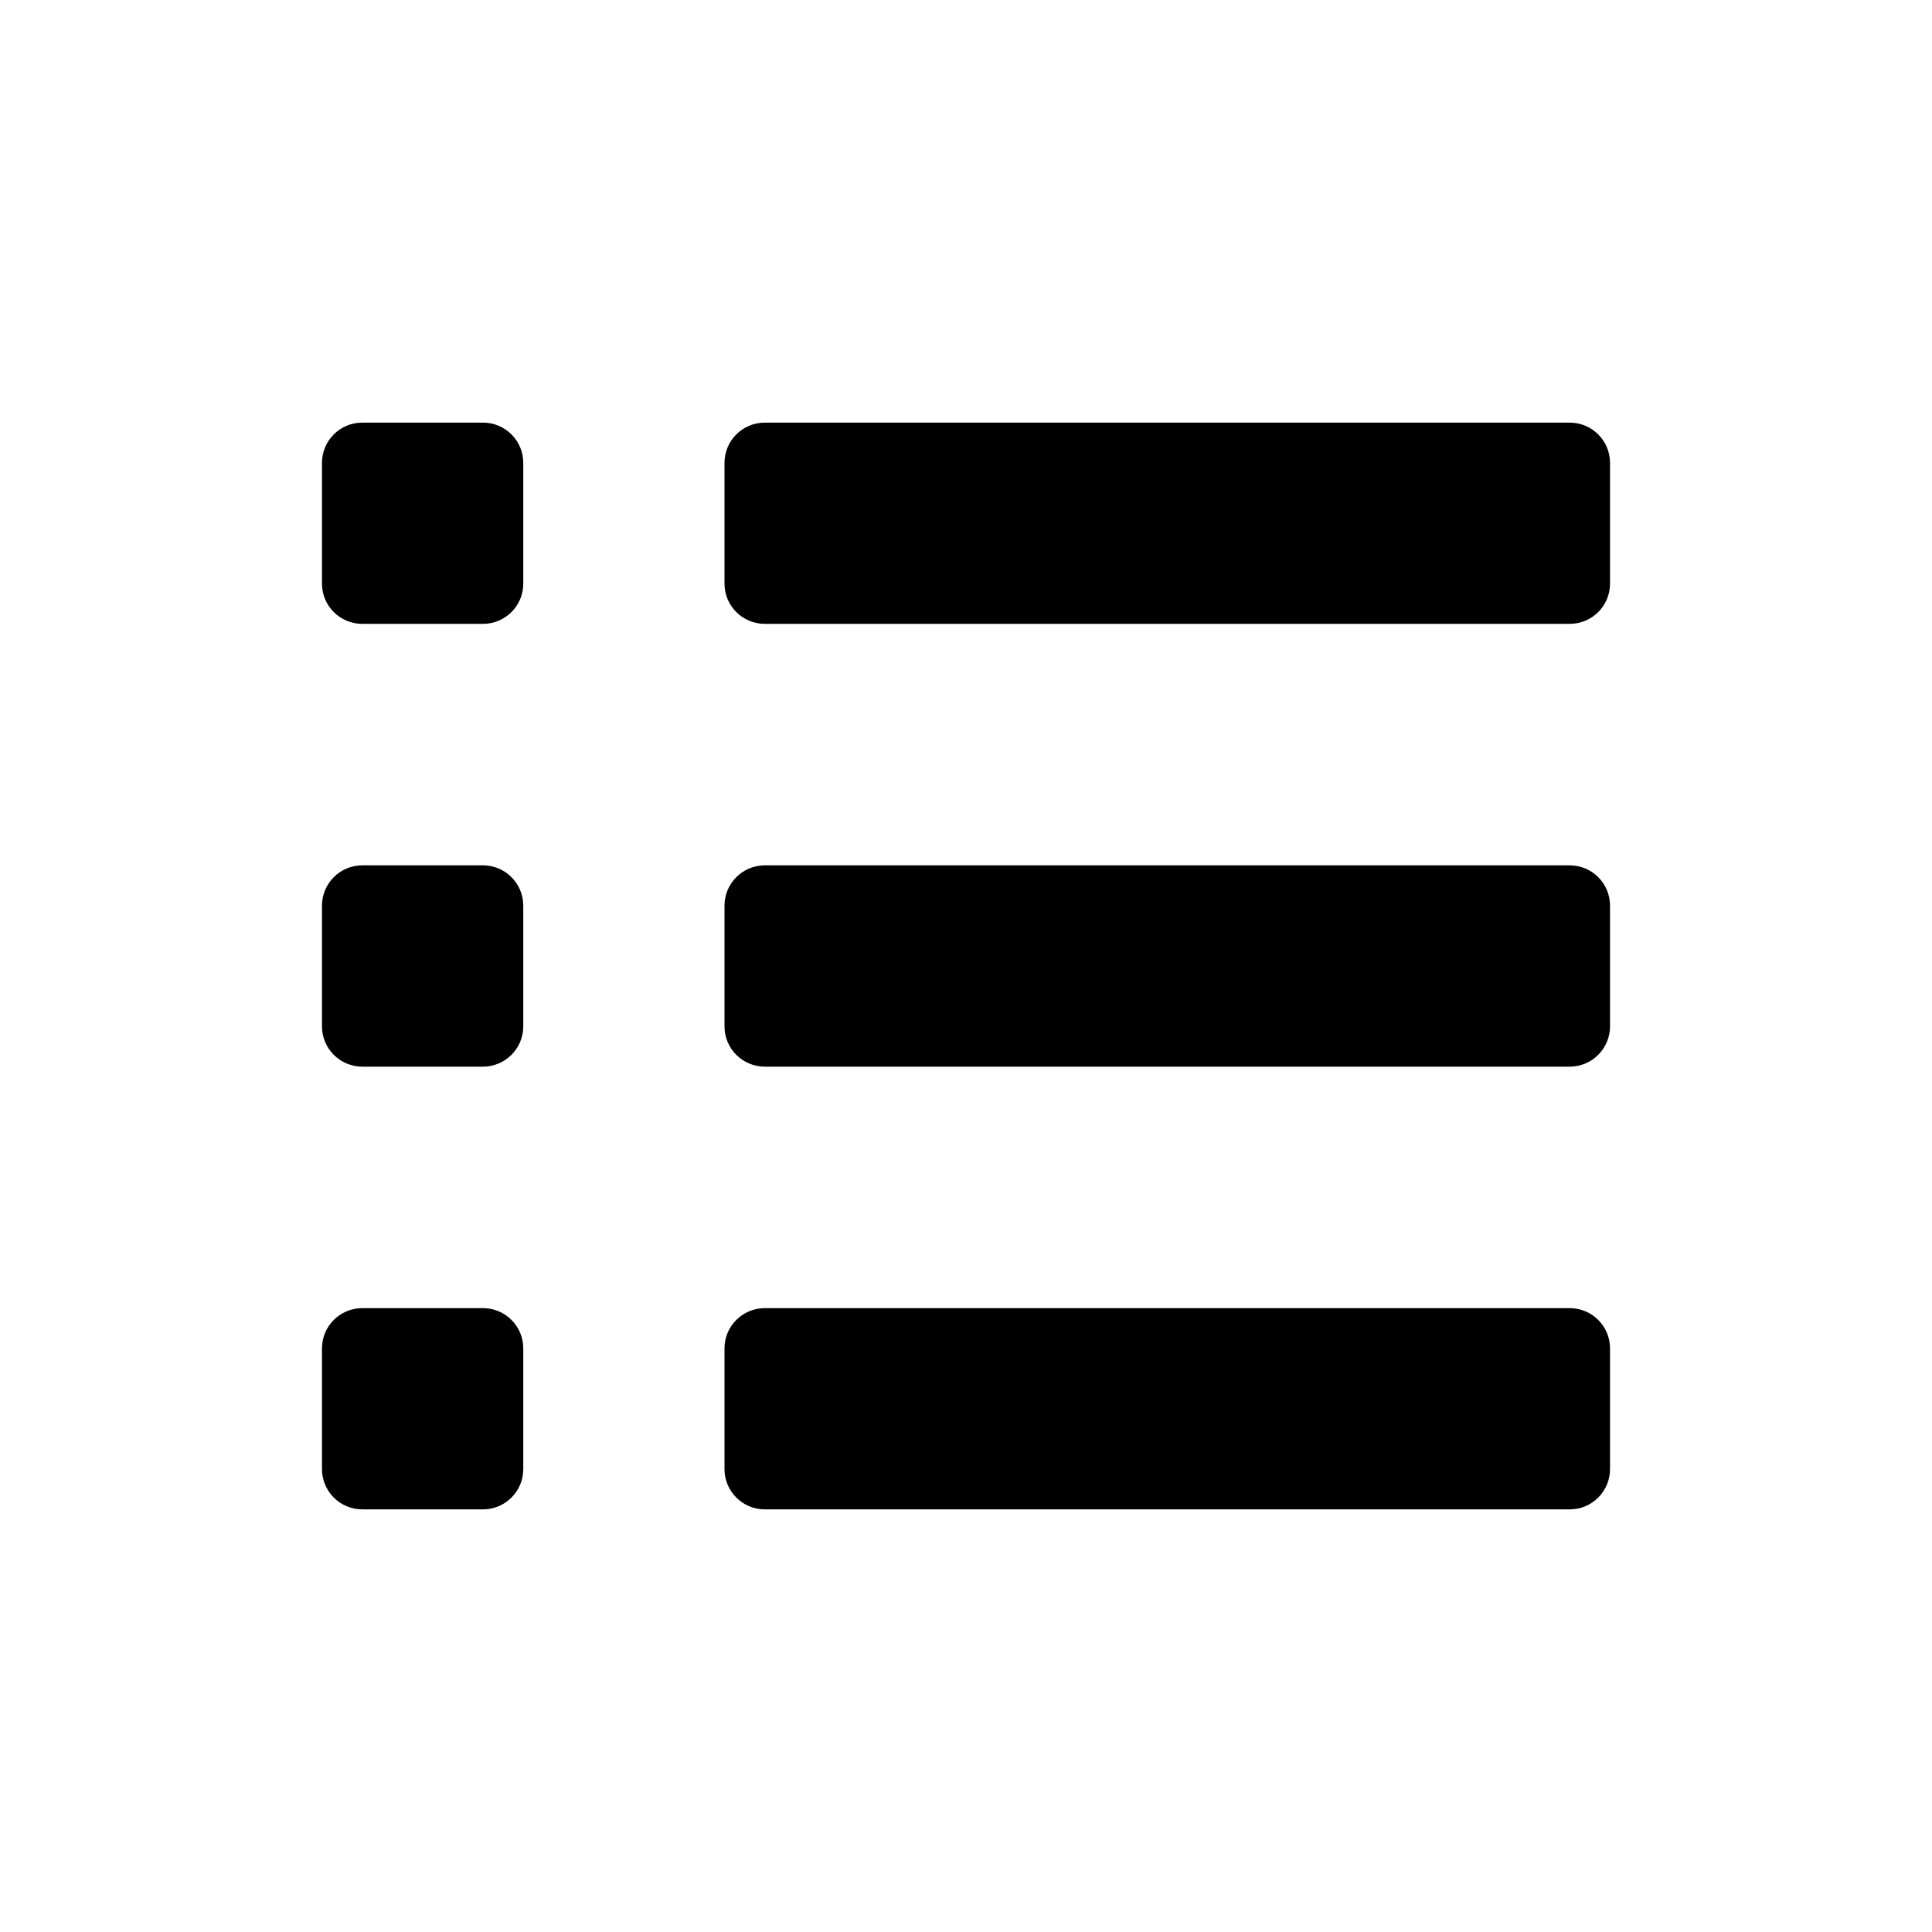
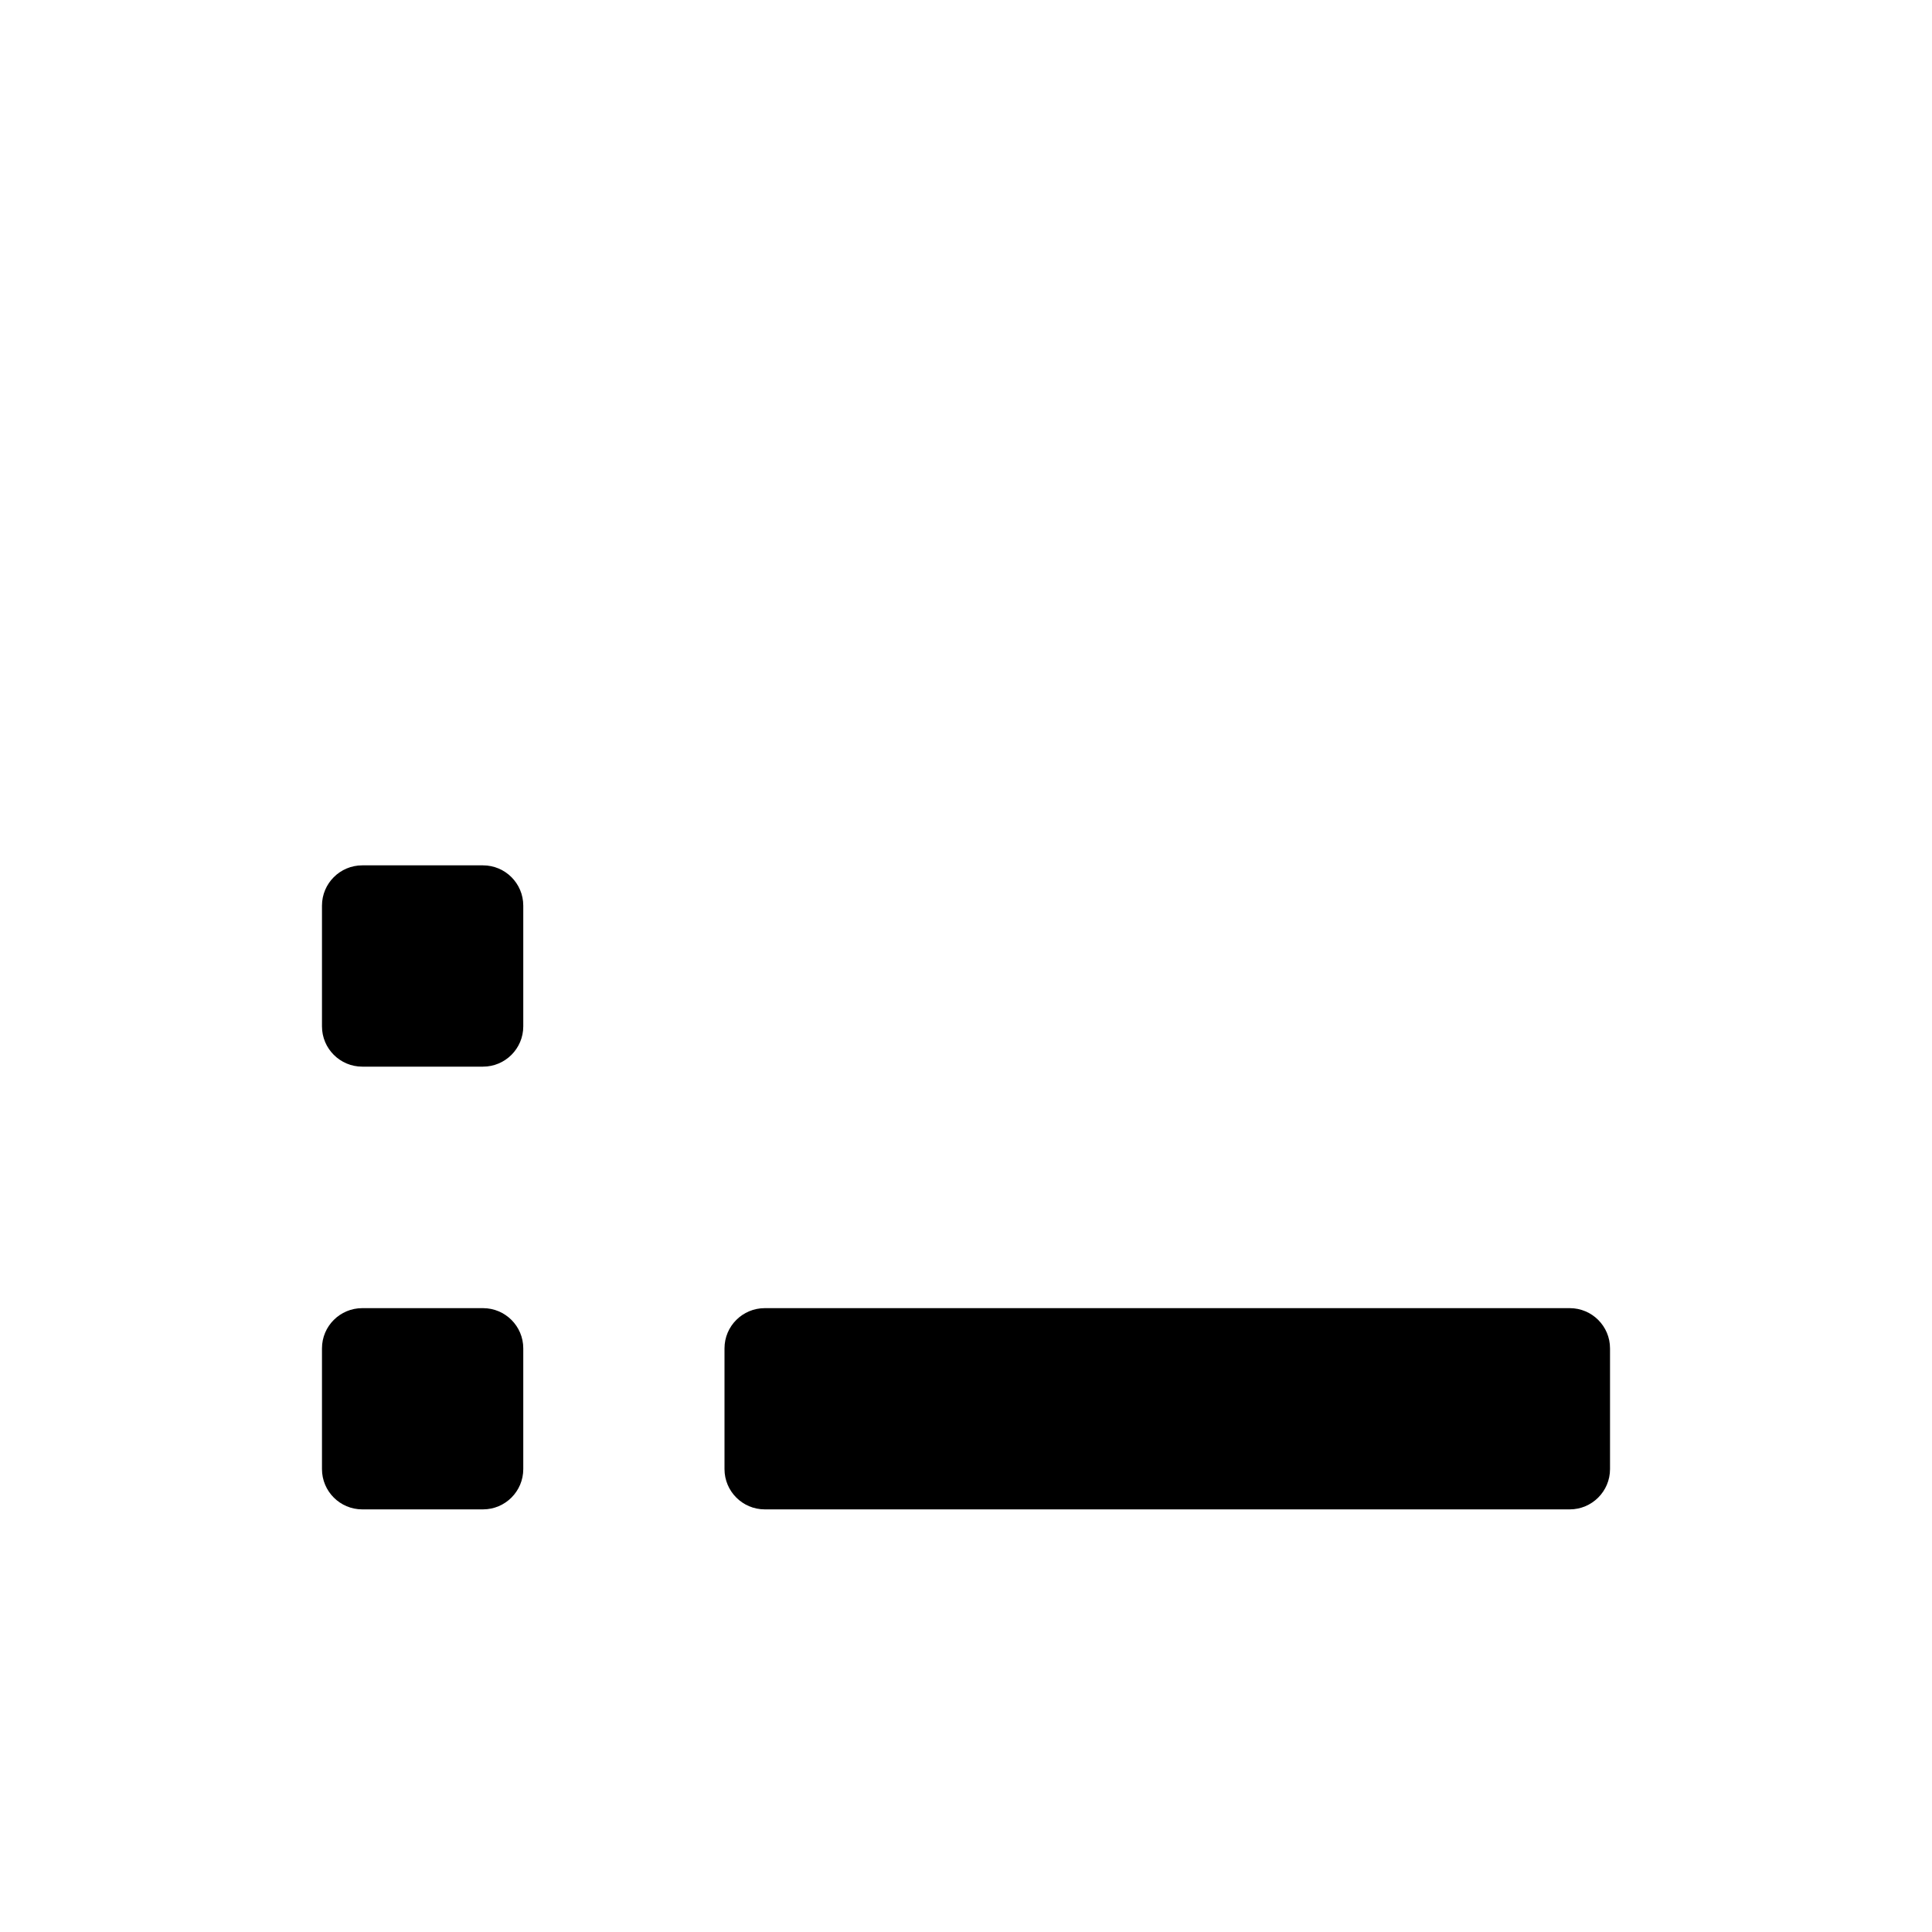
<svg xmlns="http://www.w3.org/2000/svg" width="32" height="32" viewBox="0 0 32 32" fill="none">
-   <path d="M12 7.667C12 7.298 12.299 7 12.667 7H26C26.368 7 26.667 7.298 26.667 7.667V9.667C26.667 10.035 26.368 10.333 26 10.333H12.667C12.299 10.333 12 10.035 12 9.667V7.667Z" fill="currentColor" />
-   <path d="M12 15C12 14.632 12.299 14.333 12.667 14.333H26C26.368 14.333 26.667 14.632 26.667 15V17C26.667 17.368 26.368 17.667 26 17.667H12.667C12.299 17.667 12 17.368 12 17V15Z" fill="currentColor" />
  <path d="M6 21.667C5.632 21.667 5.333 21.965 5.333 22.333V24.333C5.333 24.701 5.632 25 6 25H8C8.368 25 8.667 24.701 8.667 24.333V22.333C8.667 21.965 8.368 21.667 8 21.667H6Z" fill="currentColor" />
  <path d="M12.667 21.667C12.299 21.667 12 21.965 12 22.333V24.333C12 24.701 12.299 25 12.667 25H26C26.368 25 26.667 24.701 26.667 24.333V22.333C26.667 21.965 26.368 21.667 26 21.667H12.667Z" fill="currentColor" />
  <path d="M6 14.333C5.632 14.333 5.333 14.632 5.333 15V17C5.333 17.368 5.632 17.667 6 17.667H8C8.368 17.667 8.667 17.368 8.667 17V15C8.667 14.632 8.368 14.333 8 14.333H6Z" fill="currentColor" />
-   <path d="M6 7C5.632 7 5.333 7.298 5.333 7.667V9.667C5.333 10.035 5.632 10.333 6 10.333H8C8.368 10.333 8.667 10.035 8.667 9.667V7.667C8.667 7.298 8.368 7 8 7H6Z" fill="currentColor" />
</svg>